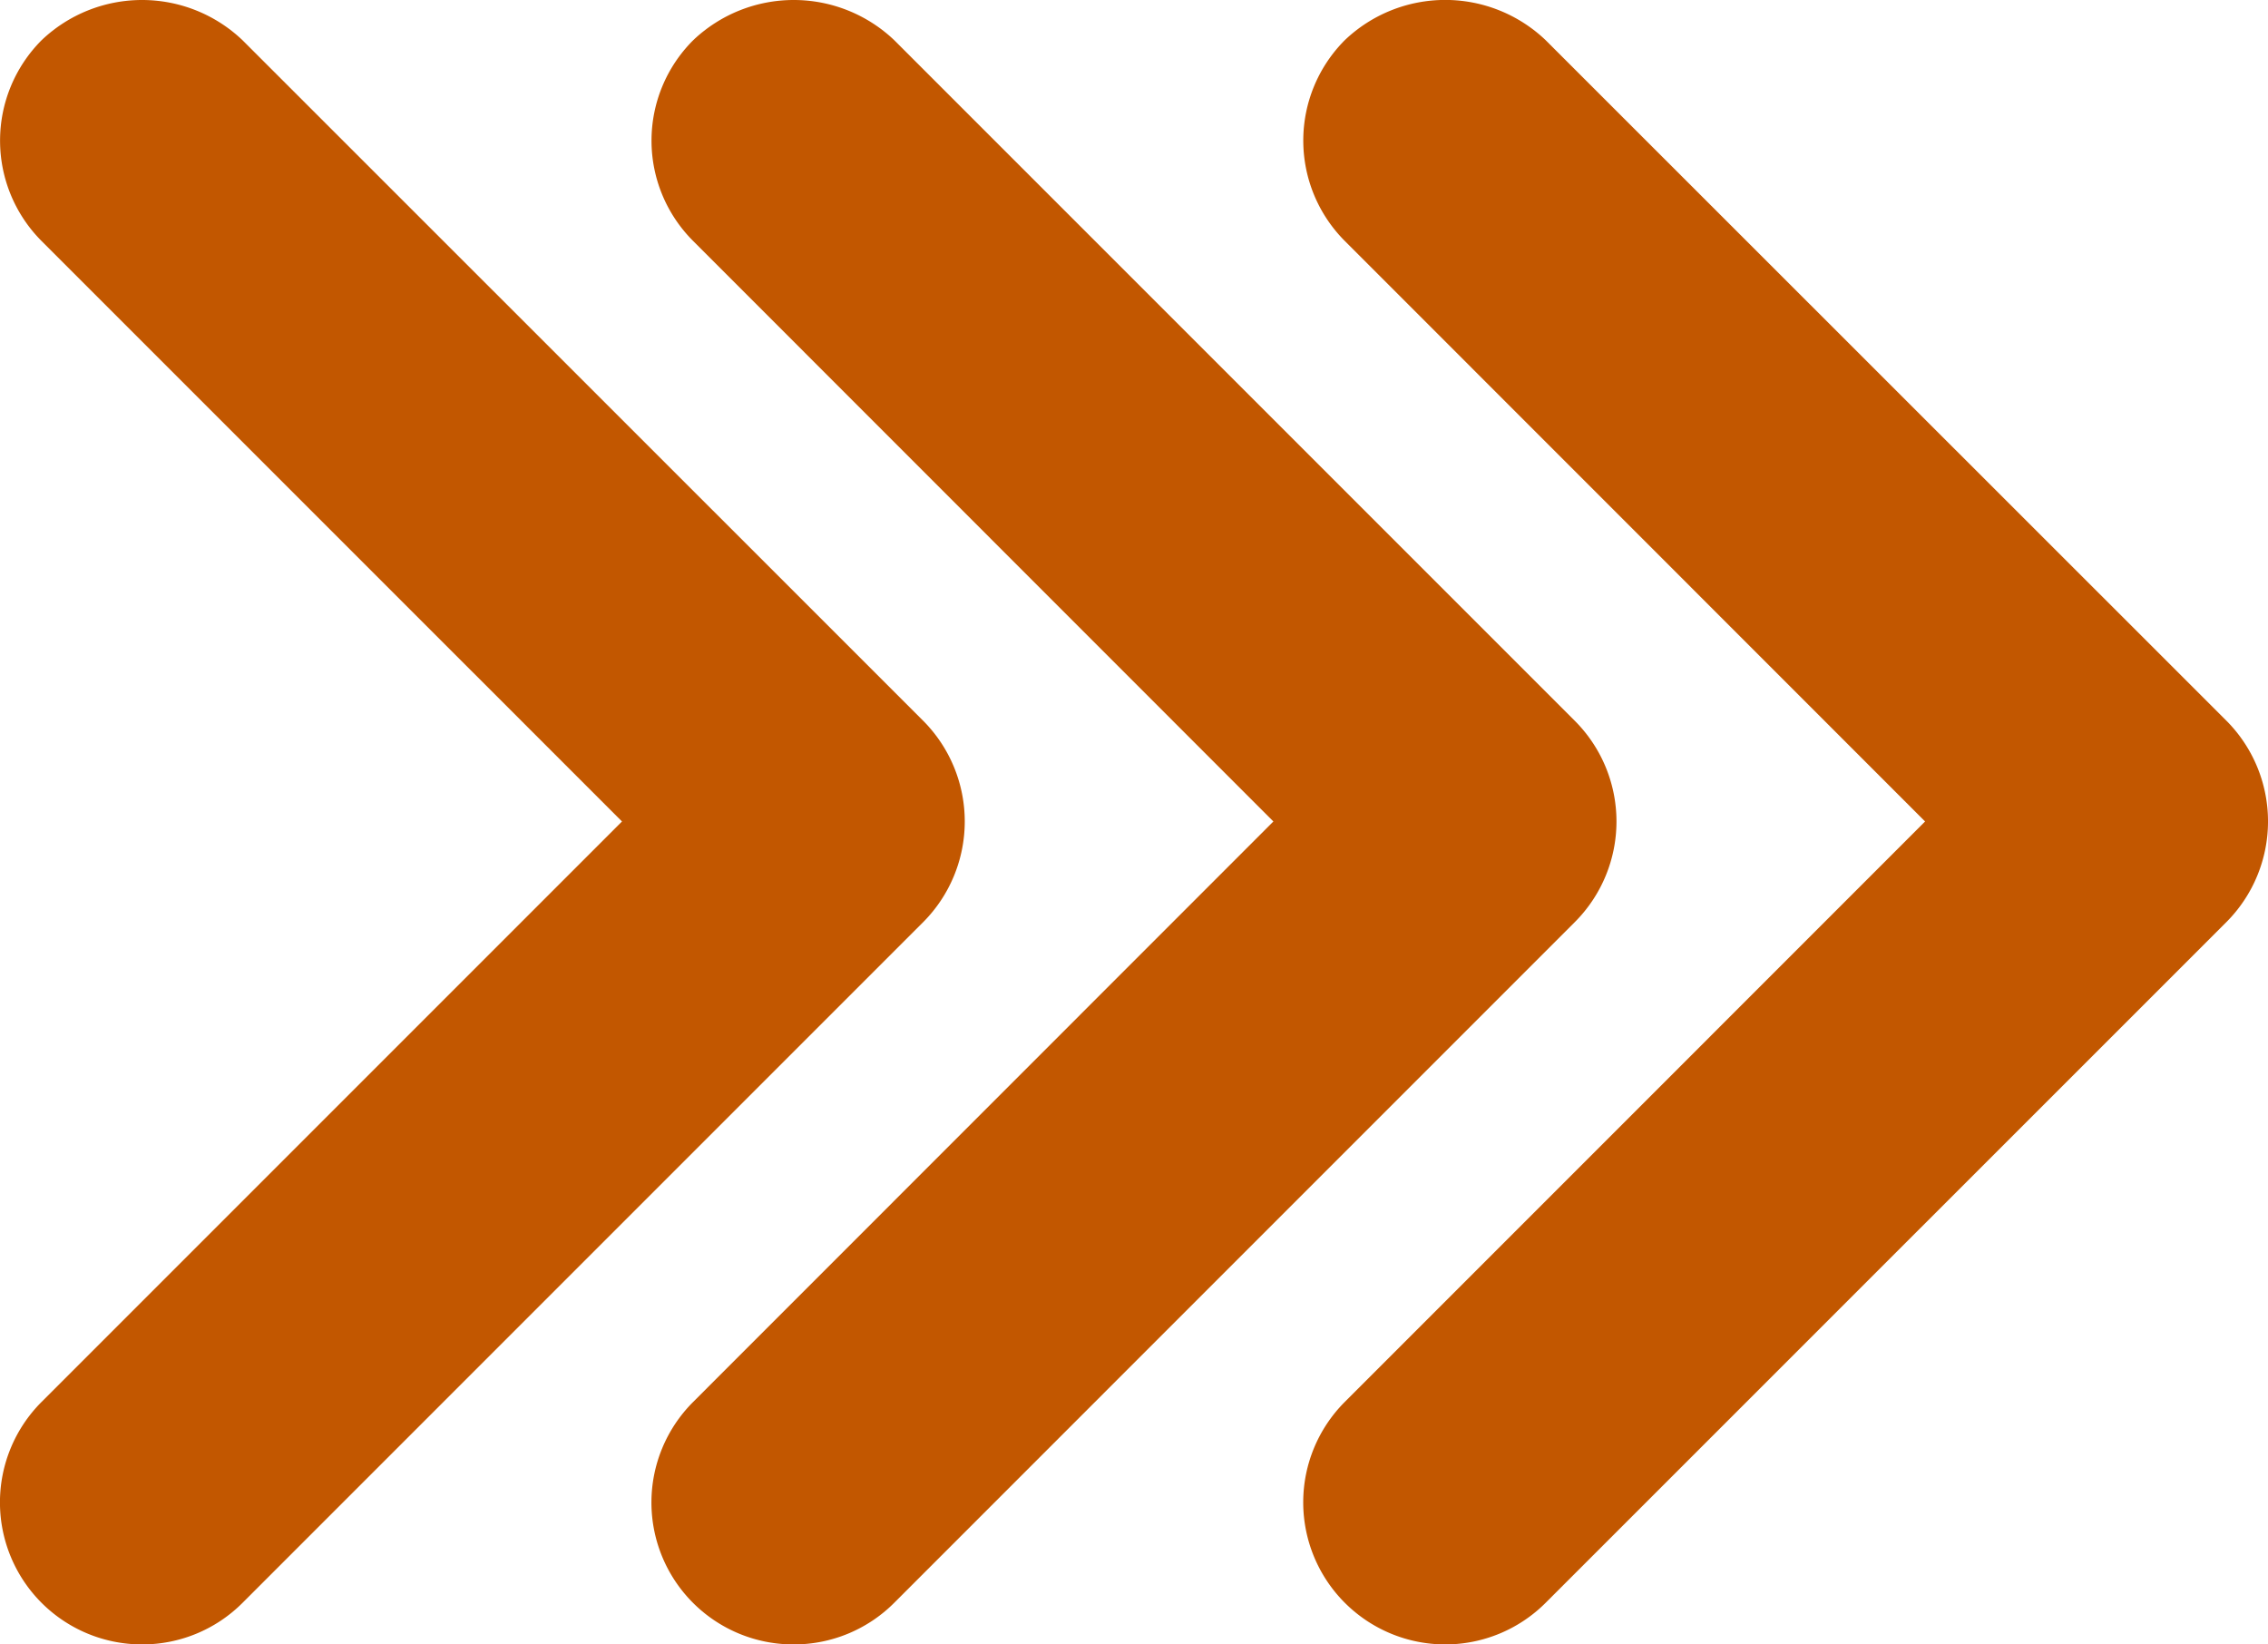
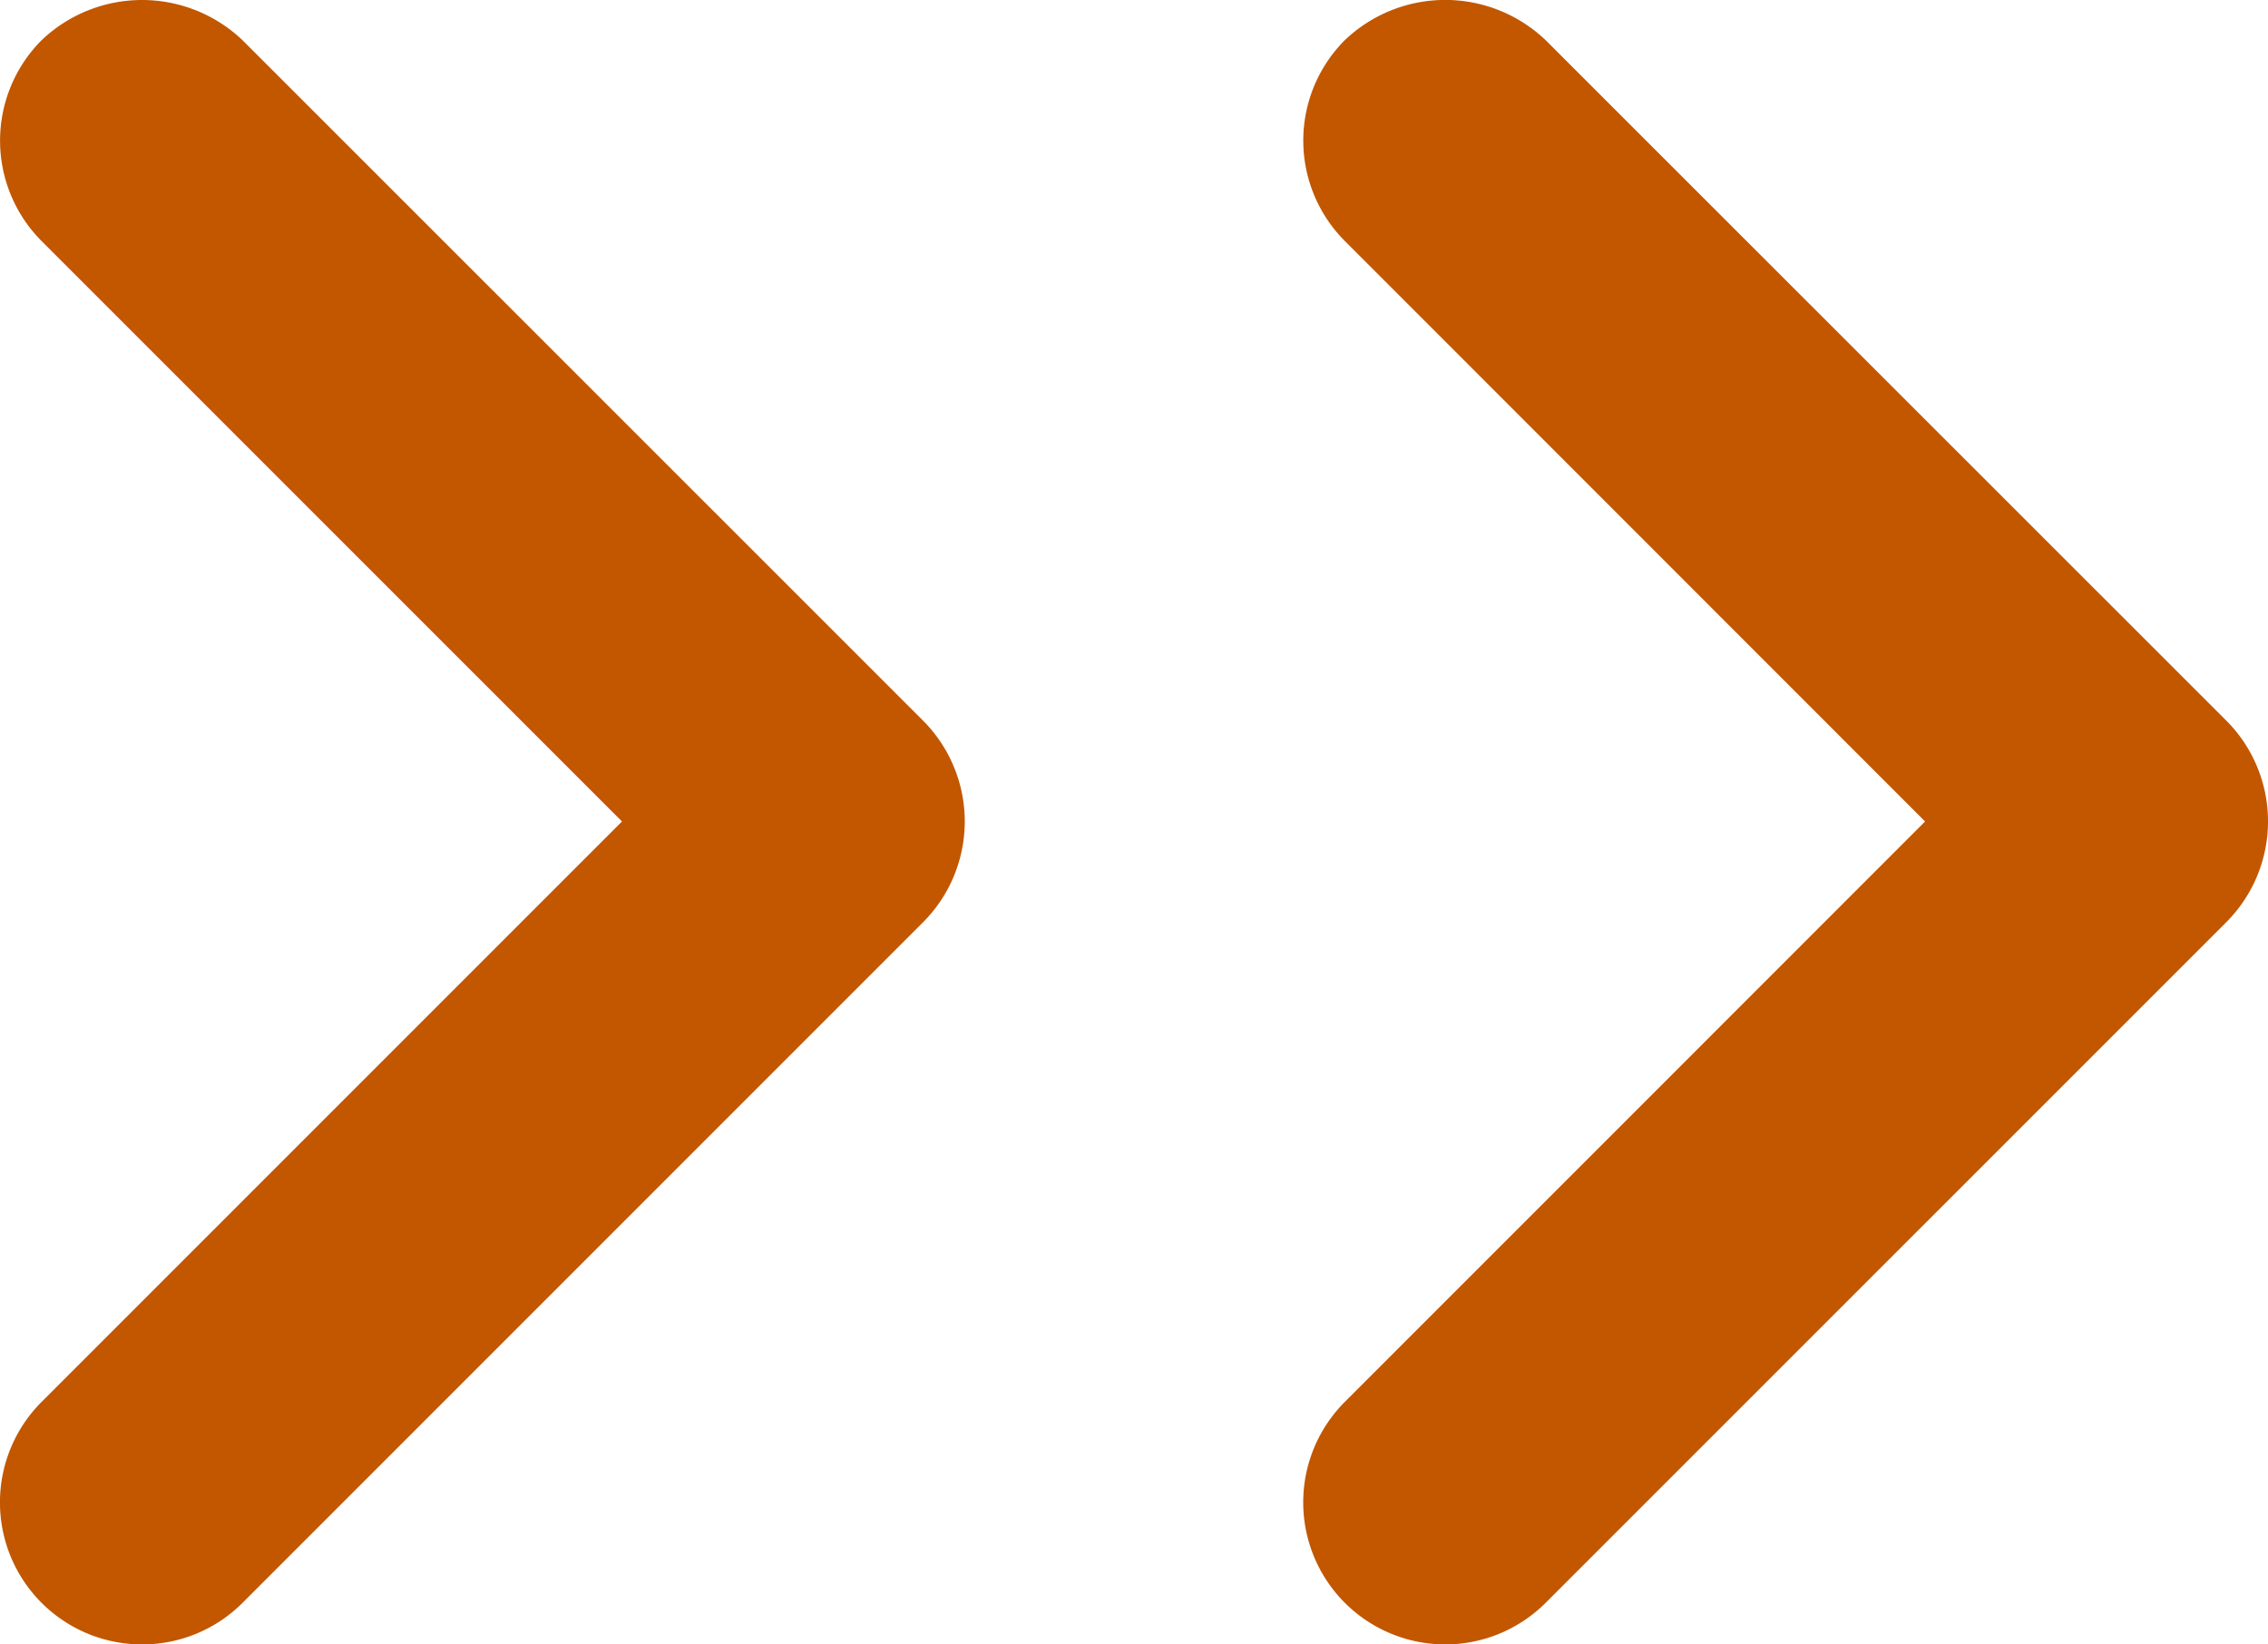
<svg xmlns="http://www.w3.org/2000/svg" id="Icon_2" data-name="Icon 2" width="72" height="52.199" viewBox="0 0 72 52.199">
  <g id="Group_48" data-name="Group 48">
    <path id="Path_47" data-name="Path 47" d="M117.9,134.185a4.51,4.51,0,0,1-3.19-7.7l18.42-18.423-18.42-18.425a4.512,4.512,0,0,1,0-6.378,4.618,4.618,0,0,1,6.372,0l21.619,21.61a4.527,4.527,0,0,1,0,6.381l-21.619,21.616A4.507,4.507,0,0,1,117.9,134.185Z" transform="translate(-72.016 -81.986)" fill="#c25700" />
-     <path id="Path_48" data-name="Path 48" d="M97.211,134.185a4.506,4.506,0,0,1-3.187-7.7l18.417-18.423L94.024,89.639a4.5,4.5,0,0,1,0-6.378,4.628,4.628,0,0,1,6.38,0l21.61,21.61a4.519,4.519,0,0,1,0,6.381L100.4,132.868A4.5,4.5,0,0,1,97.211,134.185Z" transform="translate(-72.016 -81.986)" fill="#c25700" />
    <path id="Path_49" data-name="Path 49" d="M76.52,134.185a4.509,4.509,0,0,1-3.182-7.7l18.424-18.423L73.338,89.639a4.512,4.512,0,0,1,0-6.378,4.622,4.622,0,0,1,6.375,0l21.616,21.61a4.53,4.53,0,0,1,0,6.381L79.713,132.868A4.5,4.5,0,0,1,76.52,134.185Z" transform="translate(-72.016 -81.986)" fill="#c25700" />
  </g>
</svg>